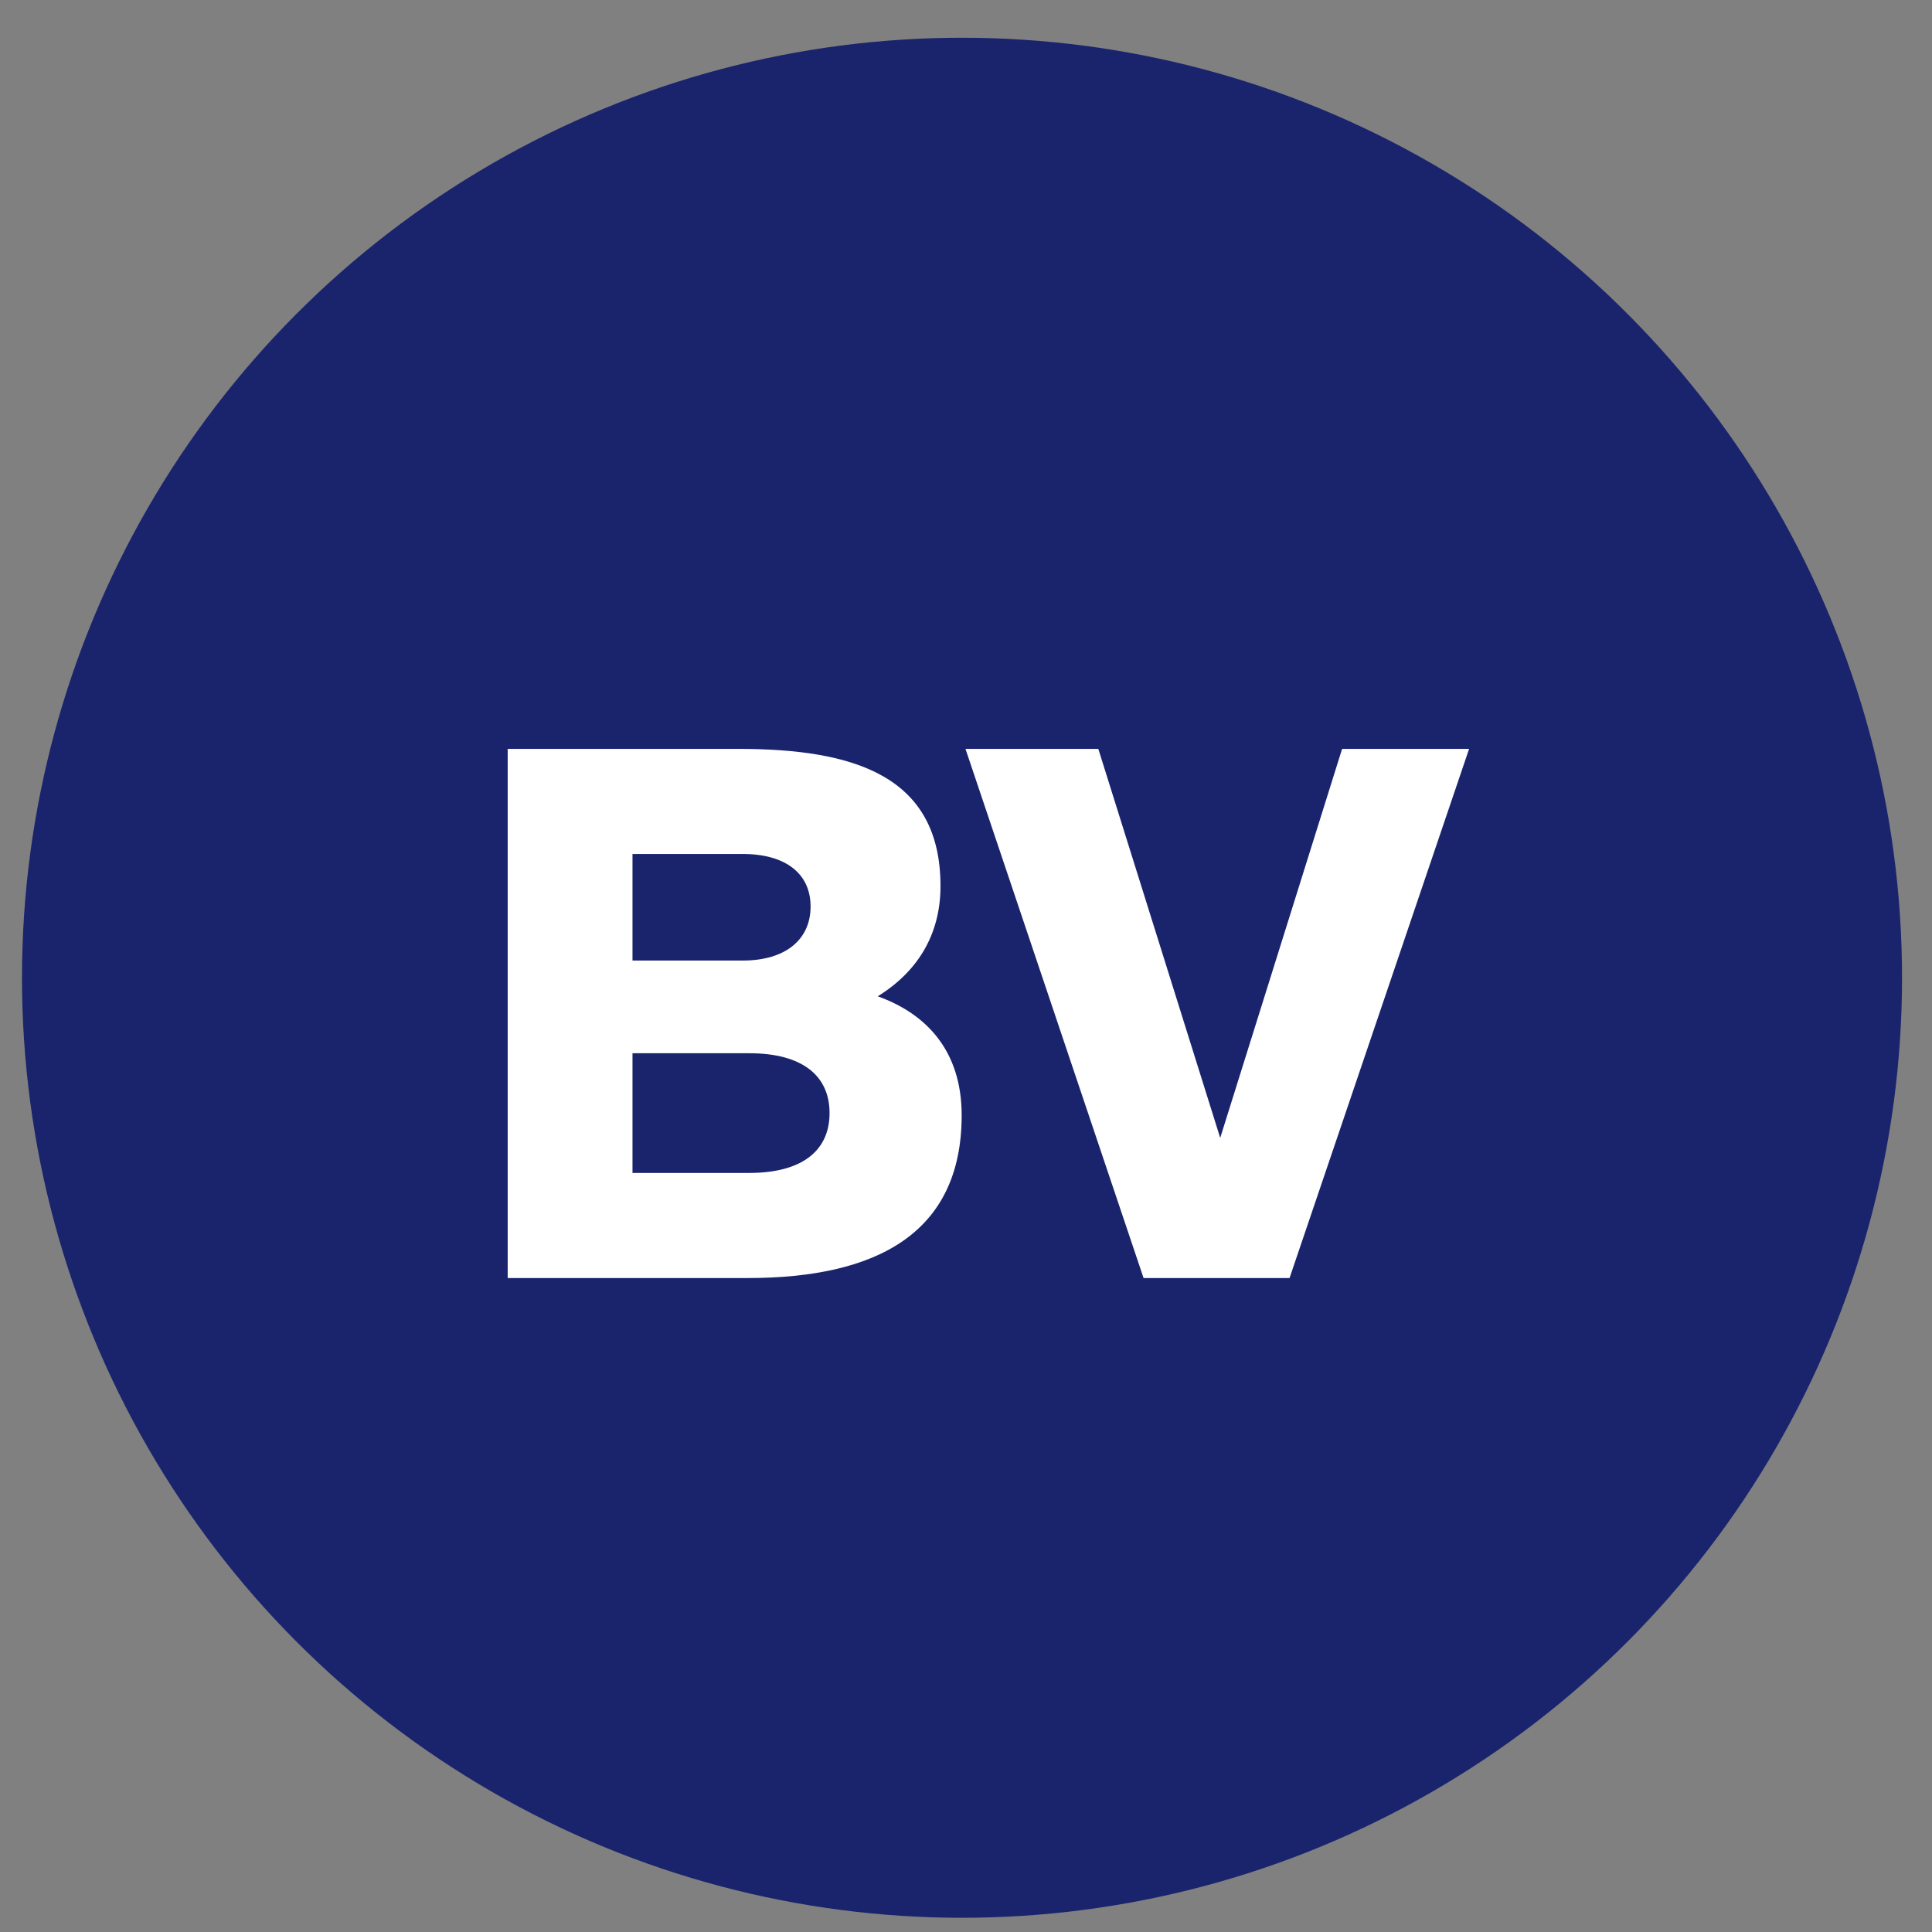
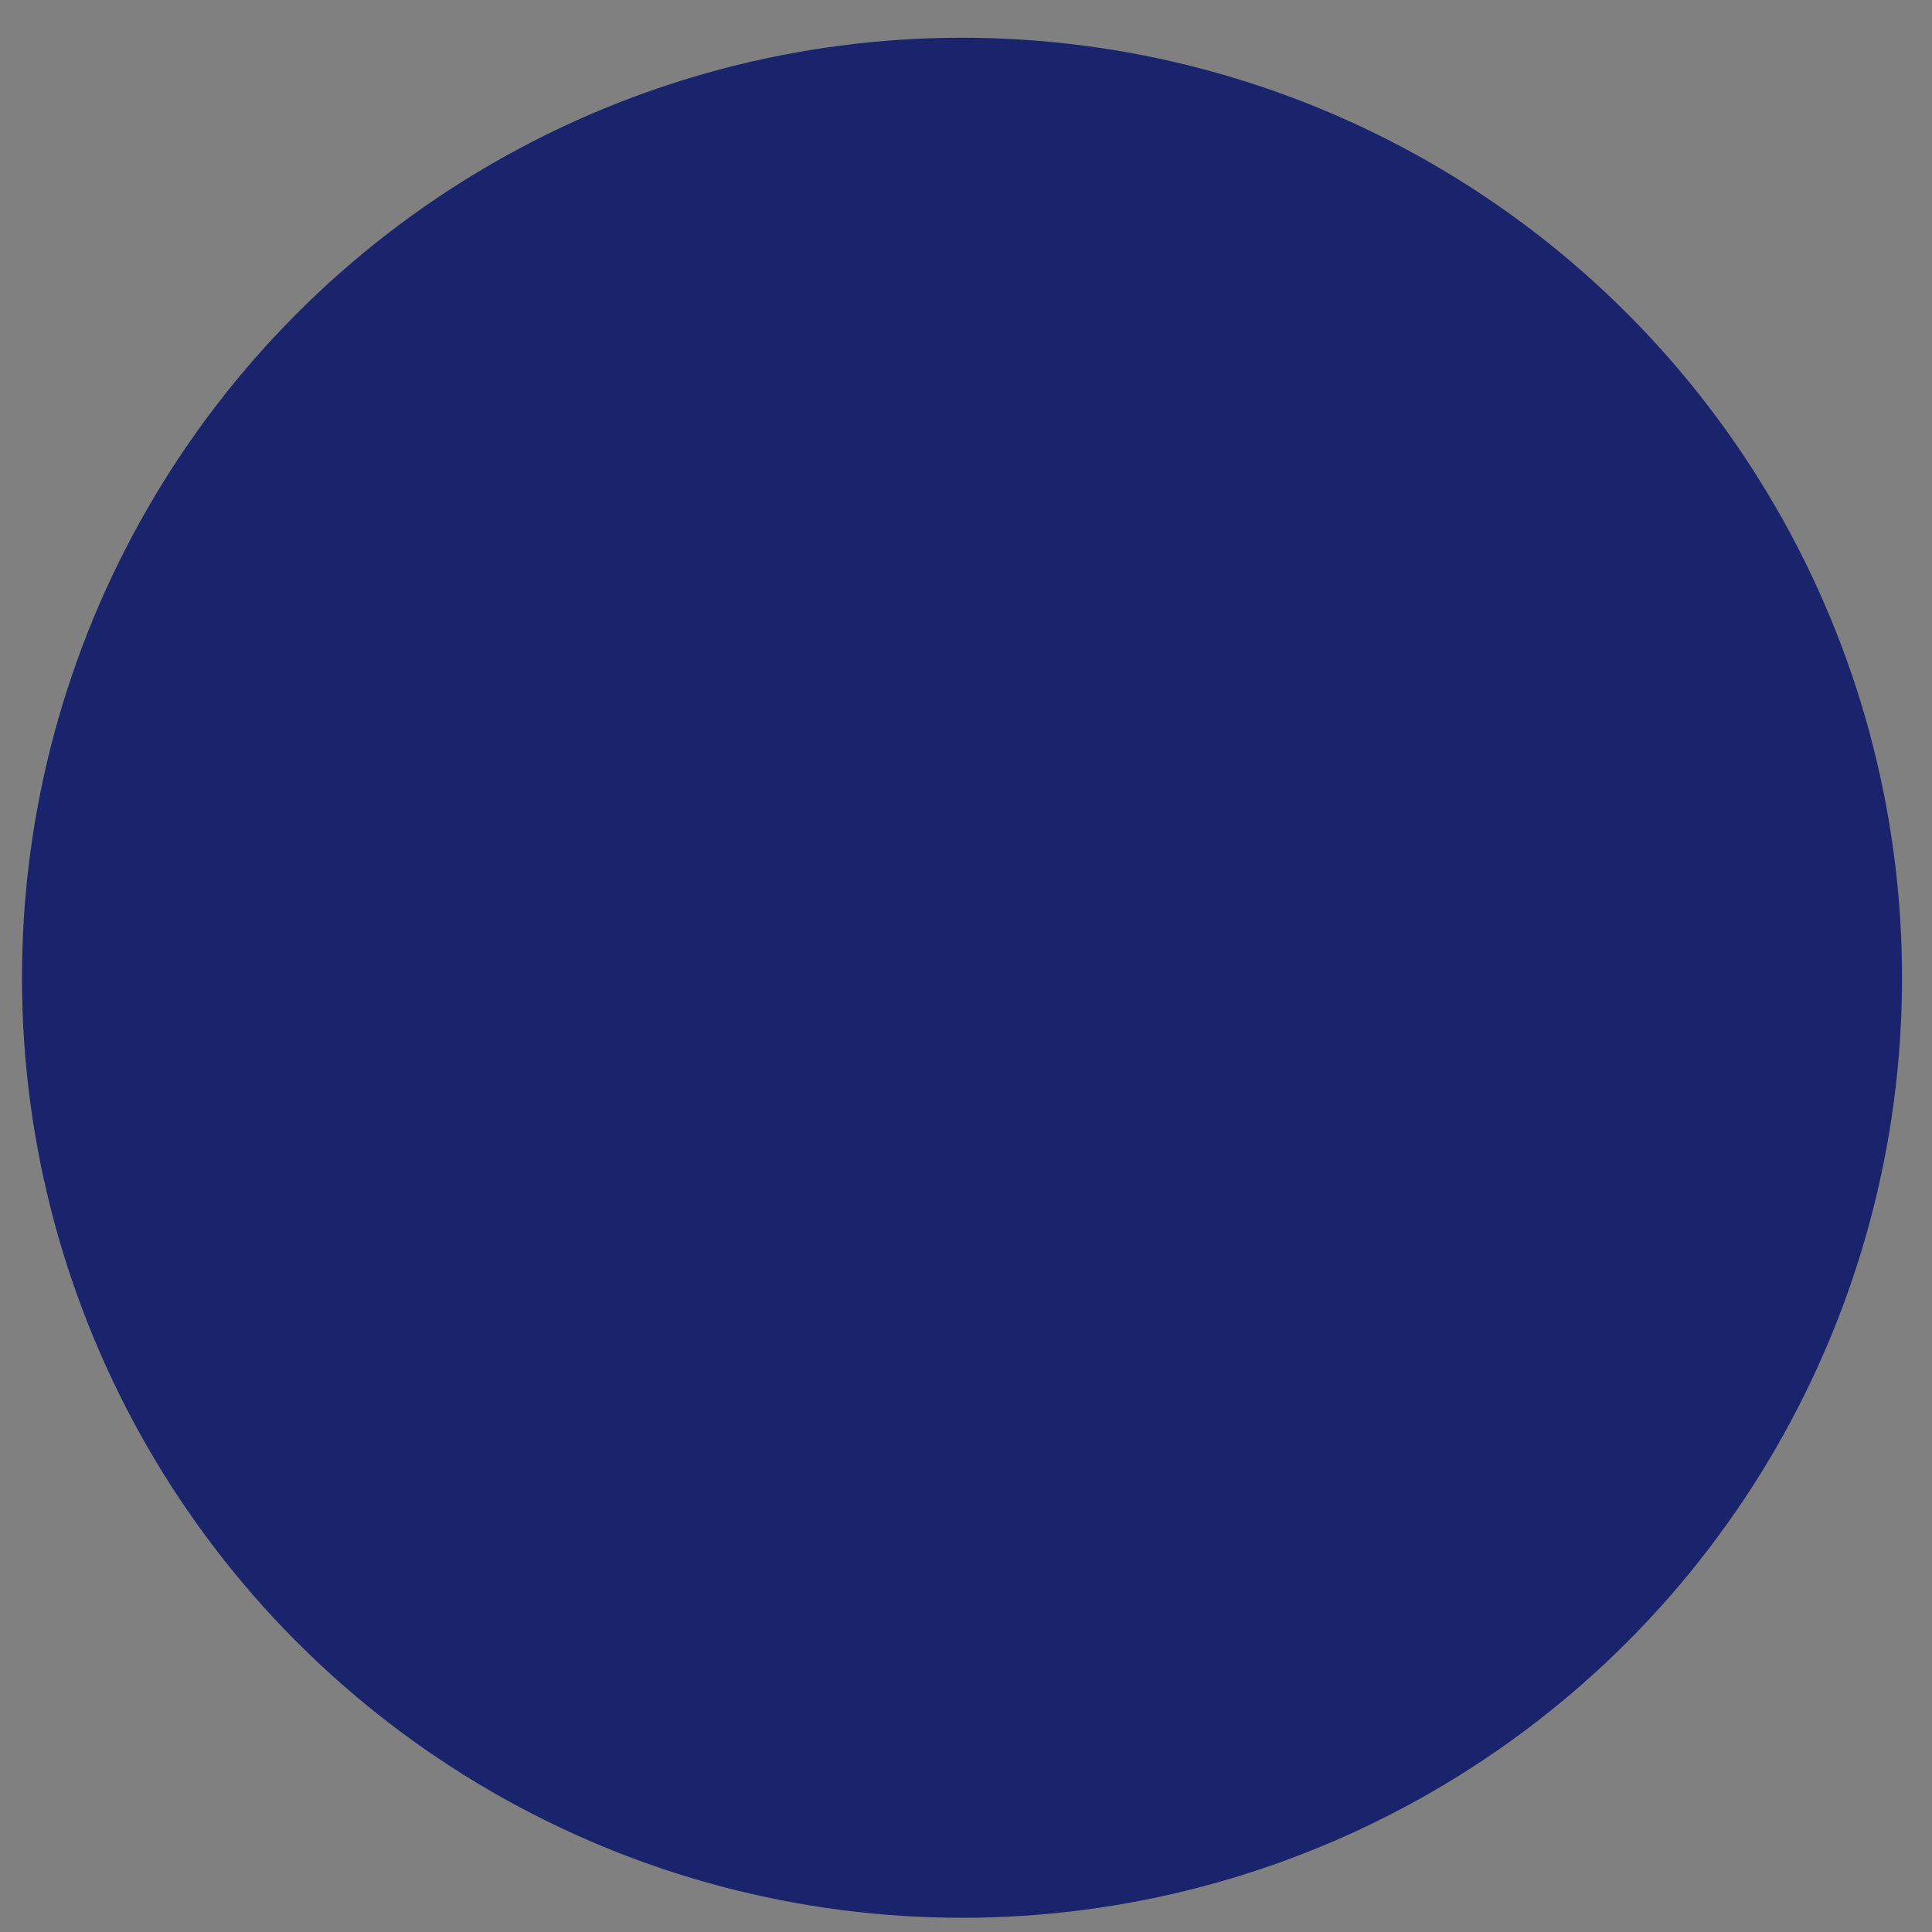
<svg xmlns="http://www.w3.org/2000/svg" width="45" height="45" viewBox="0 0 45 45" fill="none">
  <rect x="0" y="0" width="45" height="45" fill="#808080" stroke="none" />
  <circle cx="22.407" cy="22.774" r="21.895" fill="#1A246D" />
-   <path d="M11.825 17.443H17.197C19.9 17.443 21.906 18.072 21.906 20.639C21.906 21.761 21.379 22.628 20.444 23.206C21.583 23.614 22.399 24.481 22.399 25.977C22.399 28.731 20.41 29.768 17.418 29.768H11.825V17.443ZM14.732 22.373H17.299C18.302 22.373 18.88 21.88 18.88 21.115C18.88 20.35 18.302 19.891 17.299 19.891H14.732V22.373ZM14.732 27.32H17.452C18.693 27.32 19.322 26.793 19.322 25.926C19.322 25.059 18.693 24.532 17.452 24.532H14.732V27.32ZM25.582 17.443L28.421 26.504L31.26 17.443H34.218L30.036 29.768H26.636L22.488 17.443H25.582Z" fill="white" />
</svg>